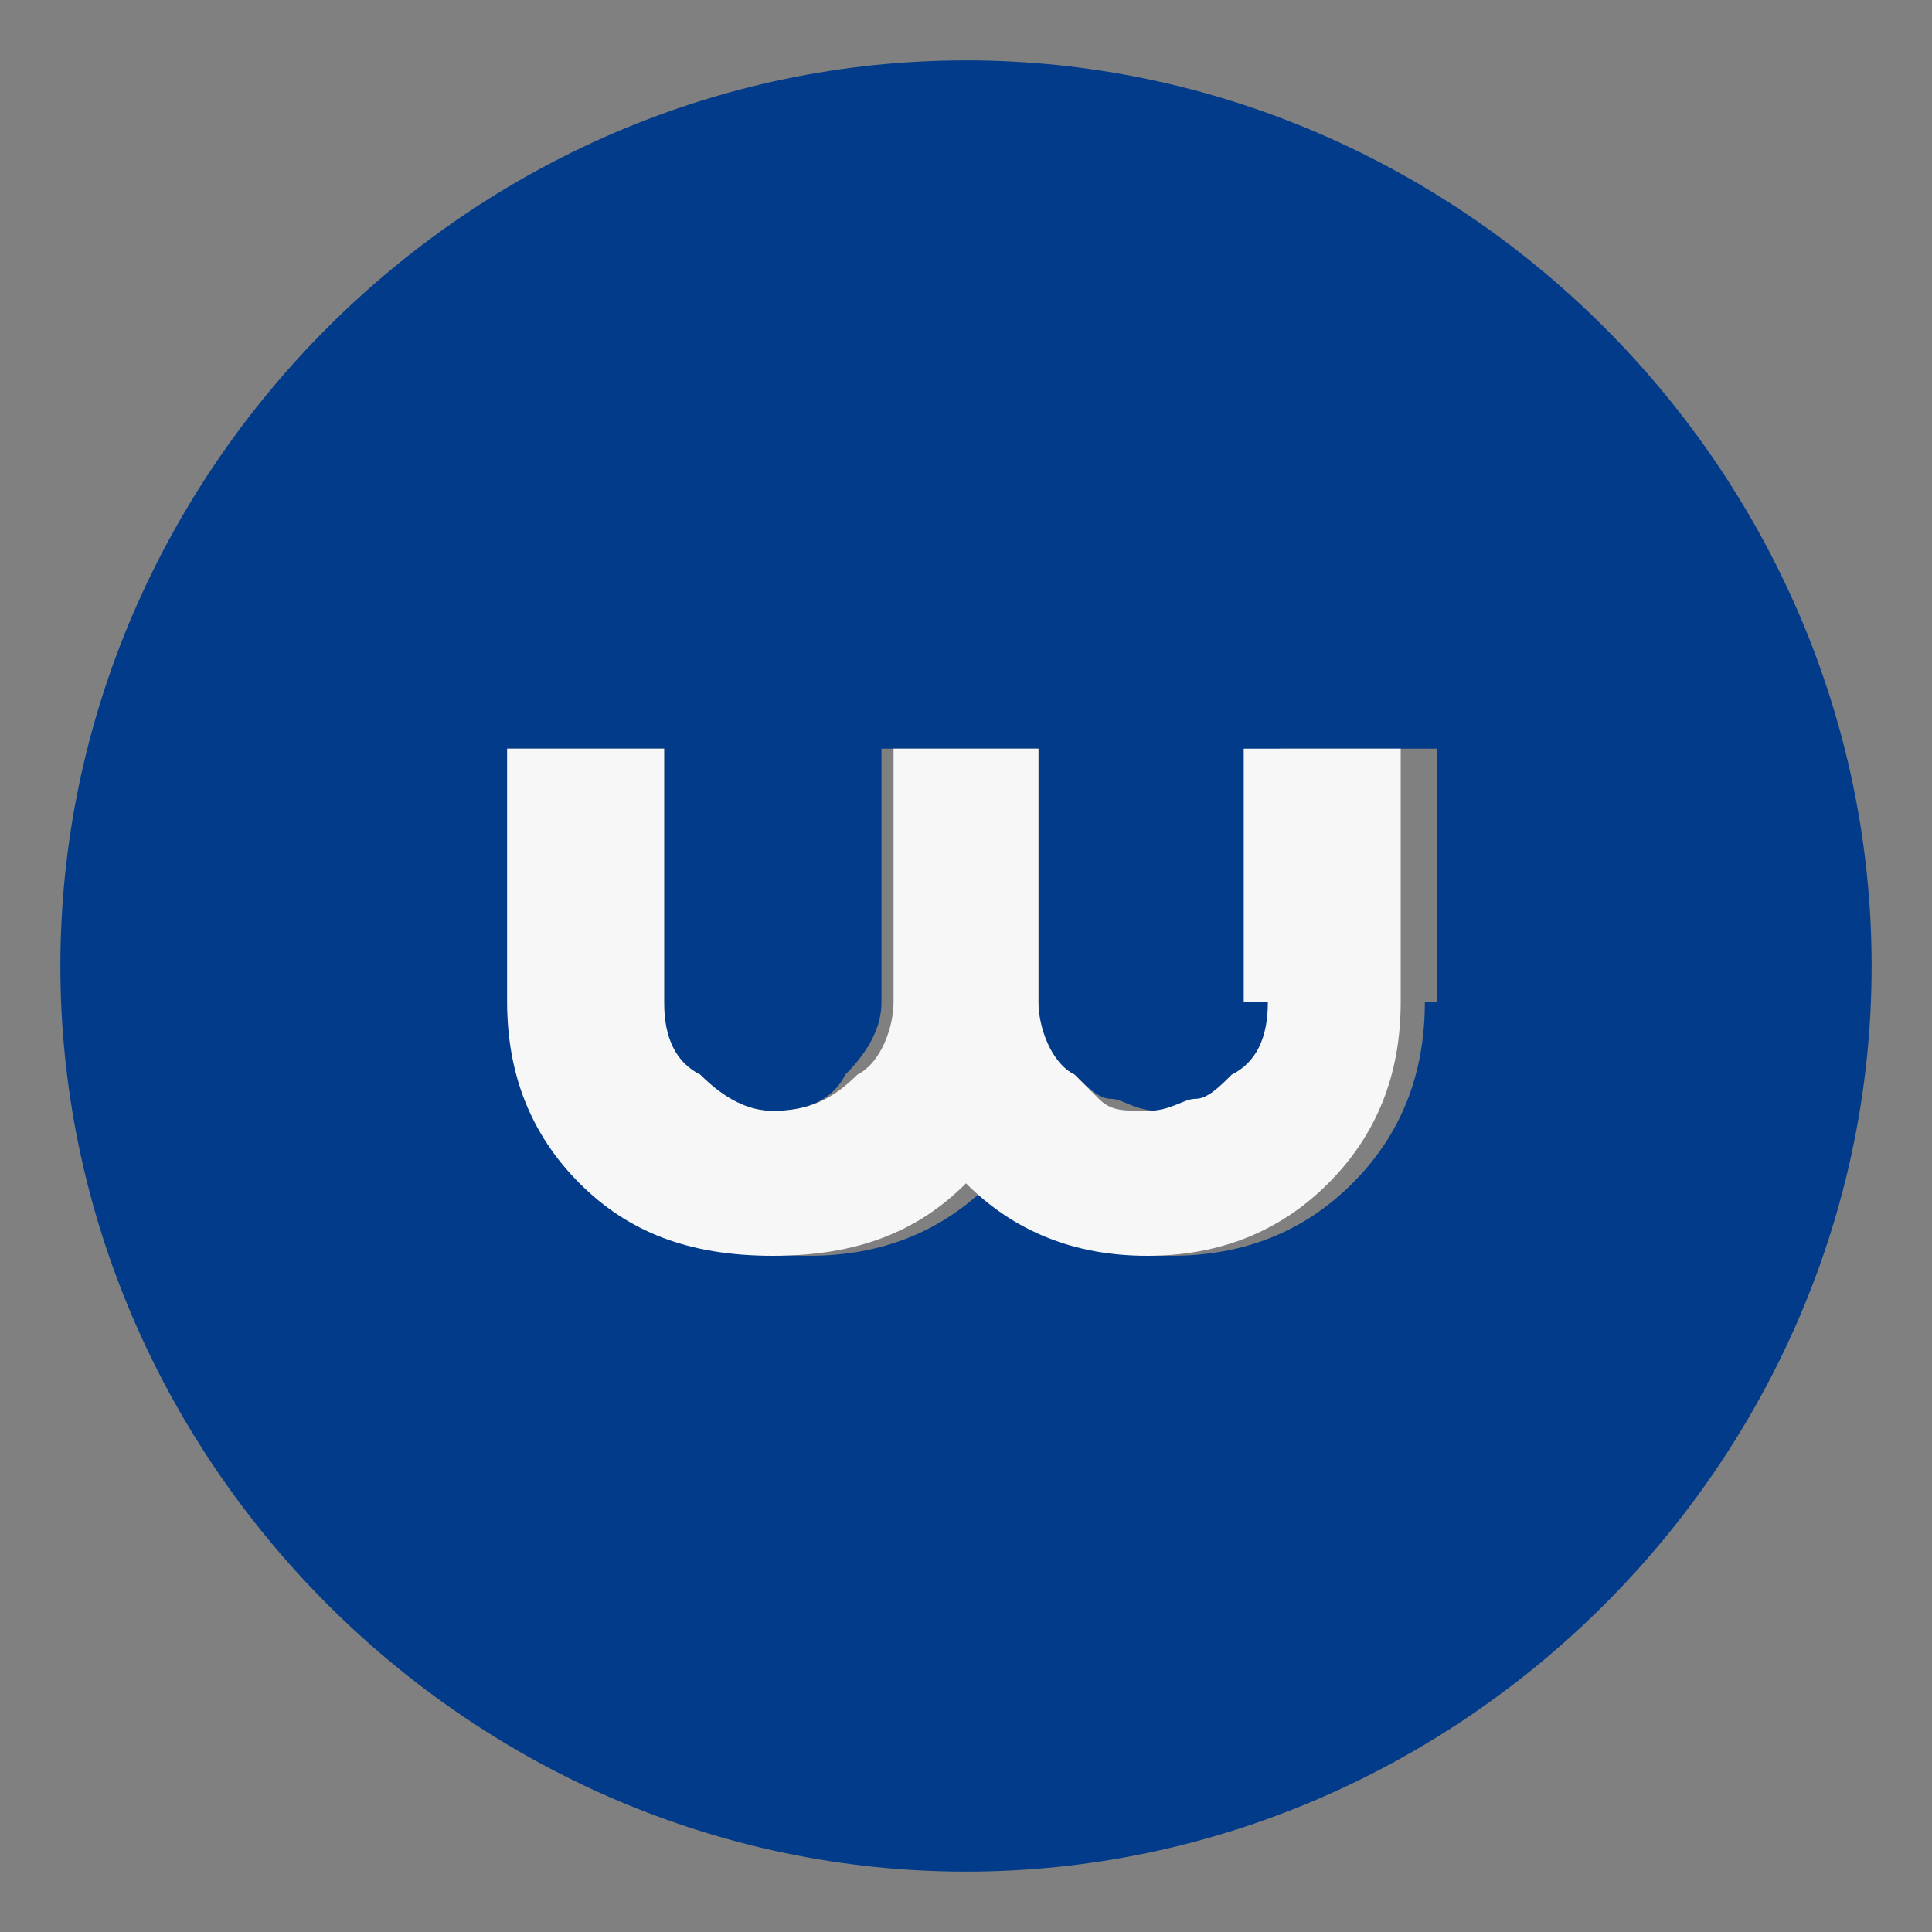
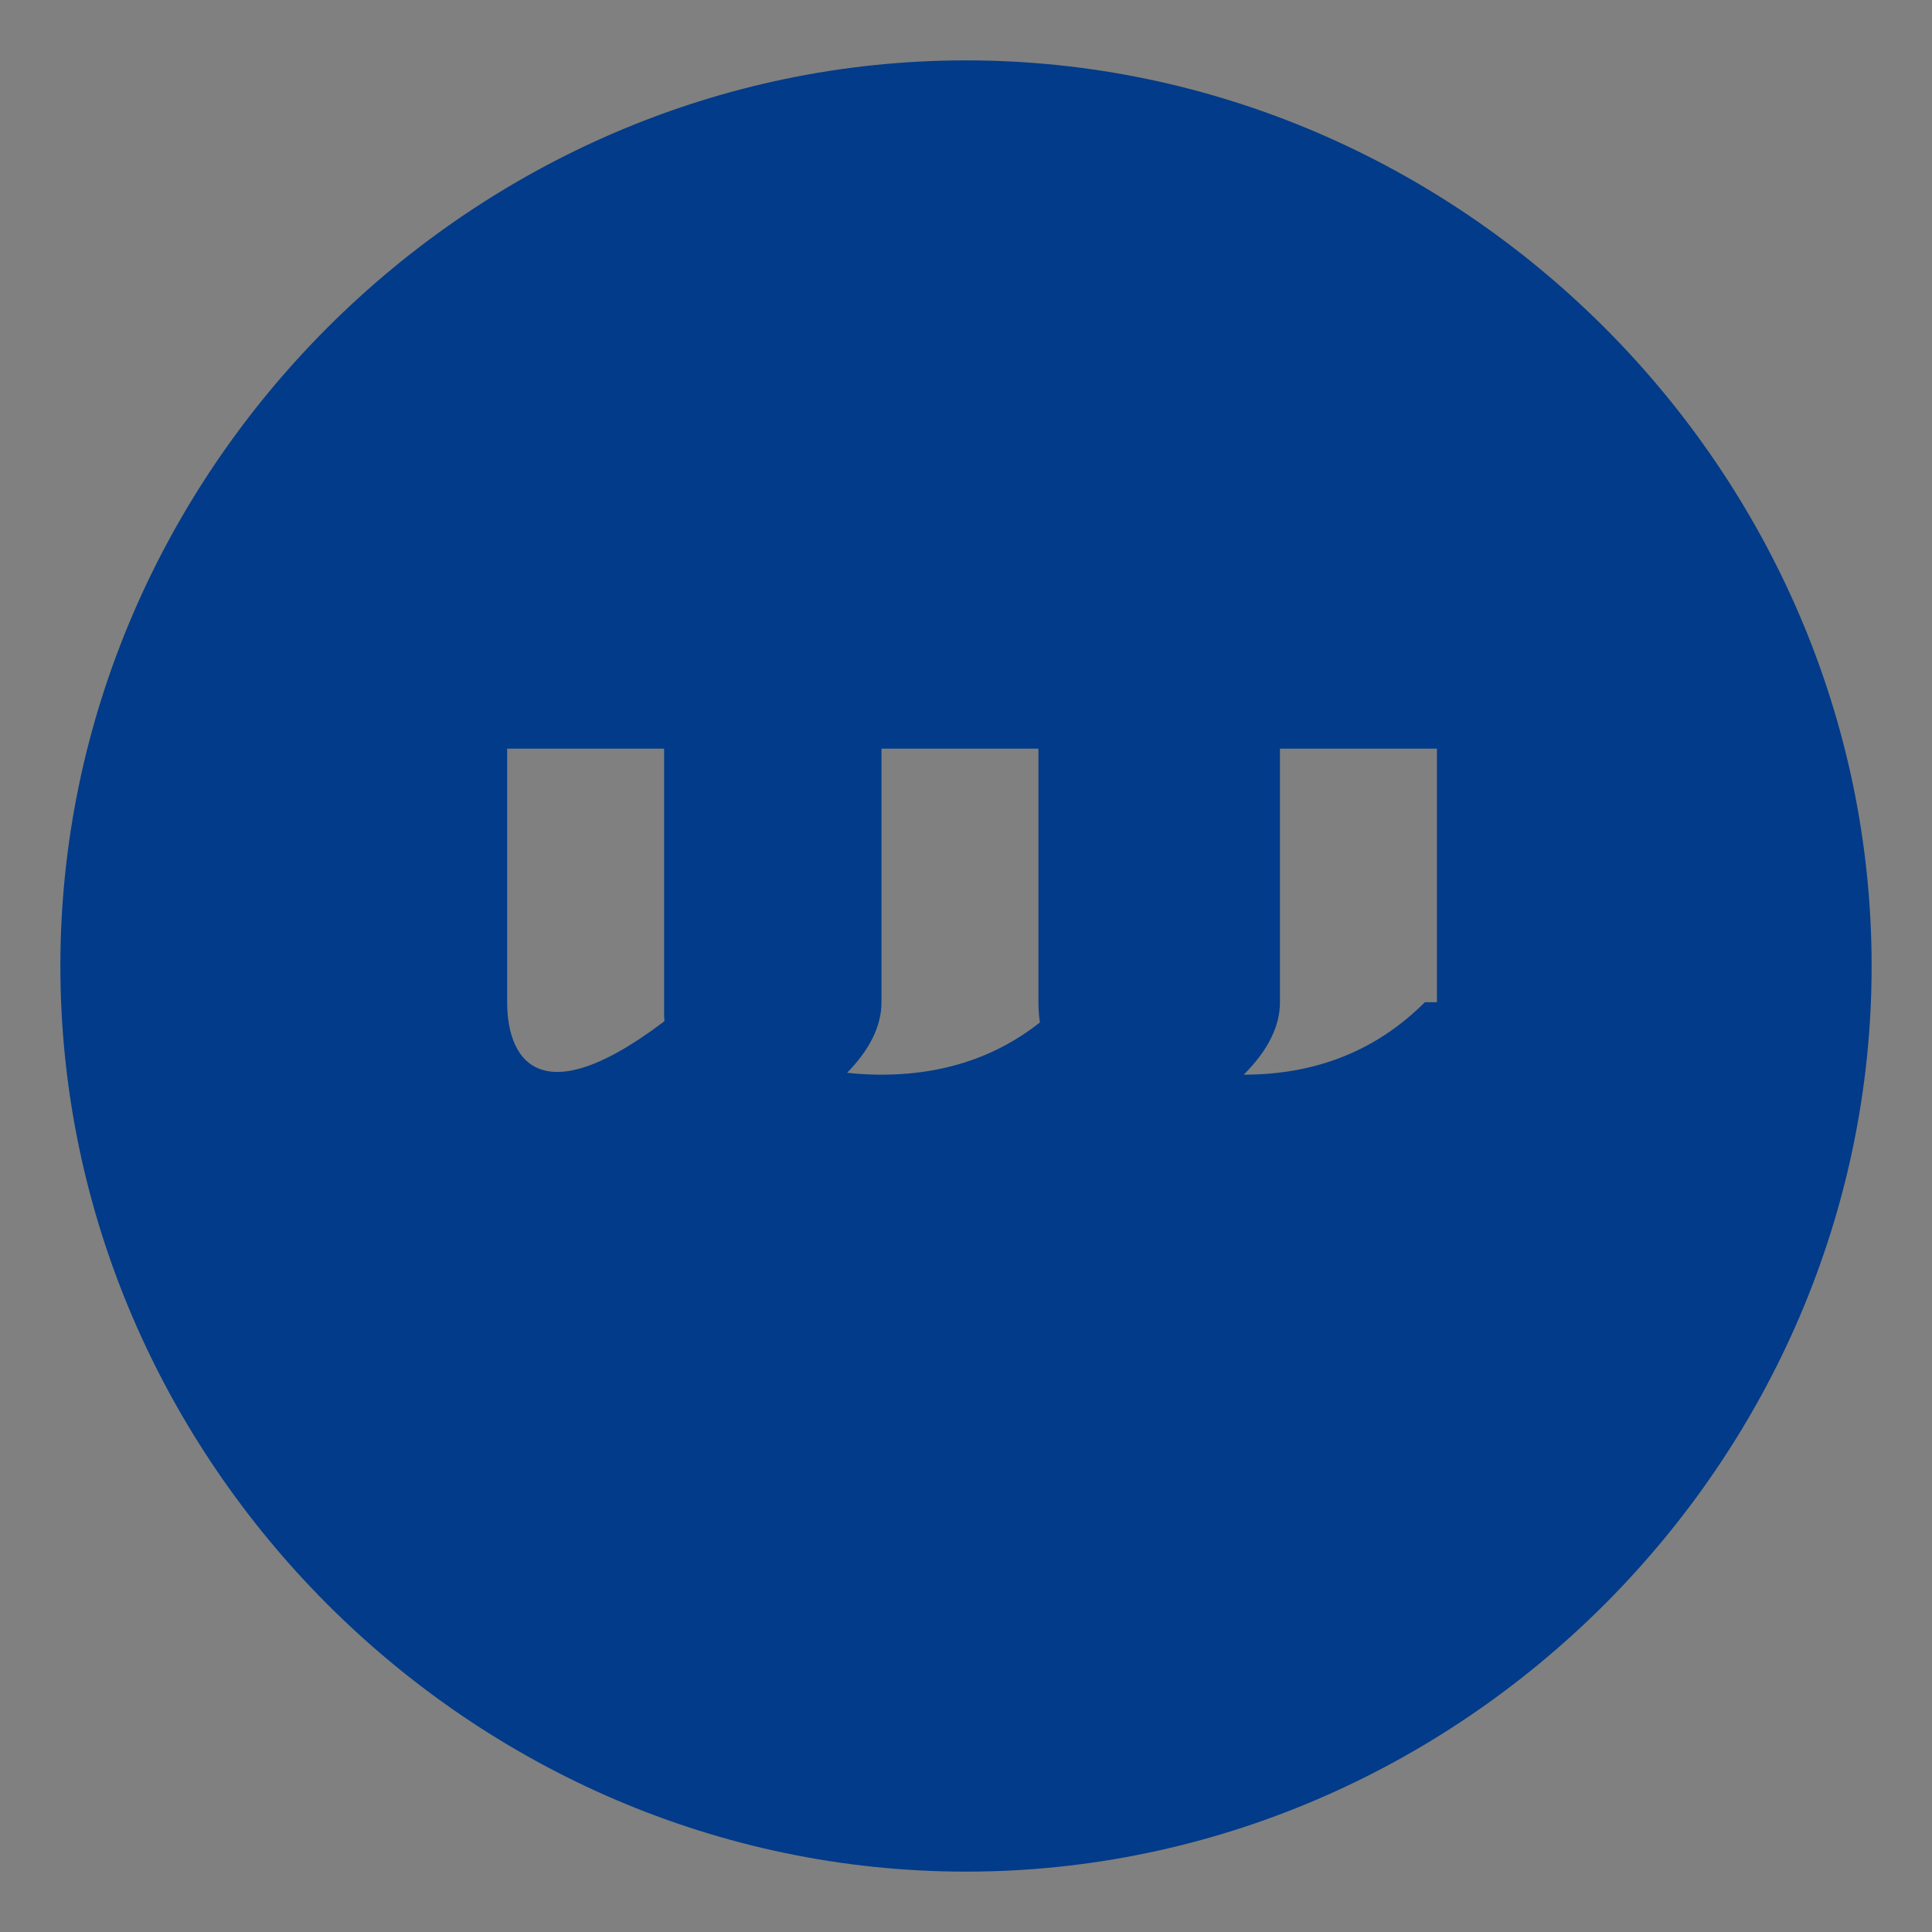
<svg xmlns="http://www.w3.org/2000/svg" version="1.1" id="white_1_" x="0px" y="0px" viewBox="0 0 16 16" style="enable-background:new 0 0 16 16;" xml:space="preserve">
  <rect x="0" y="0" width="16" height="16" fill="#808080" stroke="none" />
  <style type="text/css">
	.st0{fill:#013B89;}
	.st1{fill:#F7F7F7;}
</style>
  <g>
-     <path class="st0" d="M8,0.5C3.9,0.5,0.5,3.9,0.5,8c0,4.1,3.4,7.5,7.5,7.5s7.5-3.4,7.5-7.5C15.5,3.9,12.1,0.5,8,0.5z M11.8,8.3   c0,0.6-0.2,1.1-0.6,1.5c-0.4,0.4-0.9,0.6-1.5,0.6c-0.6,0-1.1-0.2-1.5-0.6l0,0l0,0c-0.4,0.4-0.9,0.6-1.5,0.6s-1.1-0.2-1.6-0.6   C4.5,9.3,4.2,8.8,4.2,8.3V6.2h1.3v2.2c0,0.2,0.1,0.4,0.3,0.6C6,9.1,6.2,9.2,6.4,9.2c0.3,0,0.5-0.1,0.6-0.3c0.2-0.2,0.3-0.4,0.3-0.6   V6.2h1.3v2.1c0,0.3,0.1,0.5,0.3,0.6C9,9,9.1,9.1,9.2,9.1c0.1,0,0.2,0.1,0.4,0.1c0.1,0,0.3,0,0.4-0.1c0.1,0,0.2-0.1,0.3-0.2   c0.2-0.2,0.3-0.4,0.3-0.6V6.2h1.3V8.3z" />
-     <path class="st1" d="M10.5,8.3c0,0.3-0.1,0.5-0.3,0.6C10.1,9,10,9.1,9.9,9.1c-0.1,0-0.2,0.1-0.4,0.1s-0.3,0-0.4-0.1   C9.1,9.1,9,9,8.9,8.9C8.7,8.8,8.6,8.5,8.6,8.3V6.2H7.4v2.1c0,0.2-0.1,0.5-0.3,0.6C6.9,9.1,6.7,9.2,6.4,9.2C6.2,9.2,6,9.1,5.8,8.9   C5.6,8.8,5.5,8.6,5.5,8.3V6.2H4.2v2.1c0,0.6,0.2,1.1,0.6,1.5c0.4,0.4,0.9,0.6,1.6,0.6S7.6,10.2,8,9.8l0,0l0,0   c0.4,0.4,0.9,0.6,1.5,0.6c0.6,0,1.1-0.2,1.5-0.6c0.4-0.4,0.6-0.9,0.6-1.5V6.2h-1.3V8.3L10.5,8.3z" />
+     <path class="st0" d="M8,0.5C3.9,0.5,0.5,3.9,0.5,8c0,4.1,3.4,7.5,7.5,7.5s7.5-3.4,7.5-7.5C15.5,3.9,12.1,0.5,8,0.5z M11.8,8.3   c-0.4,0.4-0.9,0.6-1.5,0.6c-0.6,0-1.1-0.2-1.5-0.6l0,0l0,0c-0.4,0.4-0.9,0.6-1.5,0.6s-1.1-0.2-1.6-0.6   C4.5,9.3,4.2,8.8,4.2,8.3V6.2h1.3v2.2c0,0.2,0.1,0.4,0.3,0.6C6,9.1,6.2,9.2,6.4,9.2c0.3,0,0.5-0.1,0.6-0.3c0.2-0.2,0.3-0.4,0.3-0.6   V6.2h1.3v2.1c0,0.3,0.1,0.5,0.3,0.6C9,9,9.1,9.1,9.2,9.1c0.1,0,0.2,0.1,0.4,0.1c0.1,0,0.3,0,0.4-0.1c0.1,0,0.2-0.1,0.3-0.2   c0.2-0.2,0.3-0.4,0.3-0.6V6.2h1.3V8.3z" />
  </g>
</svg>